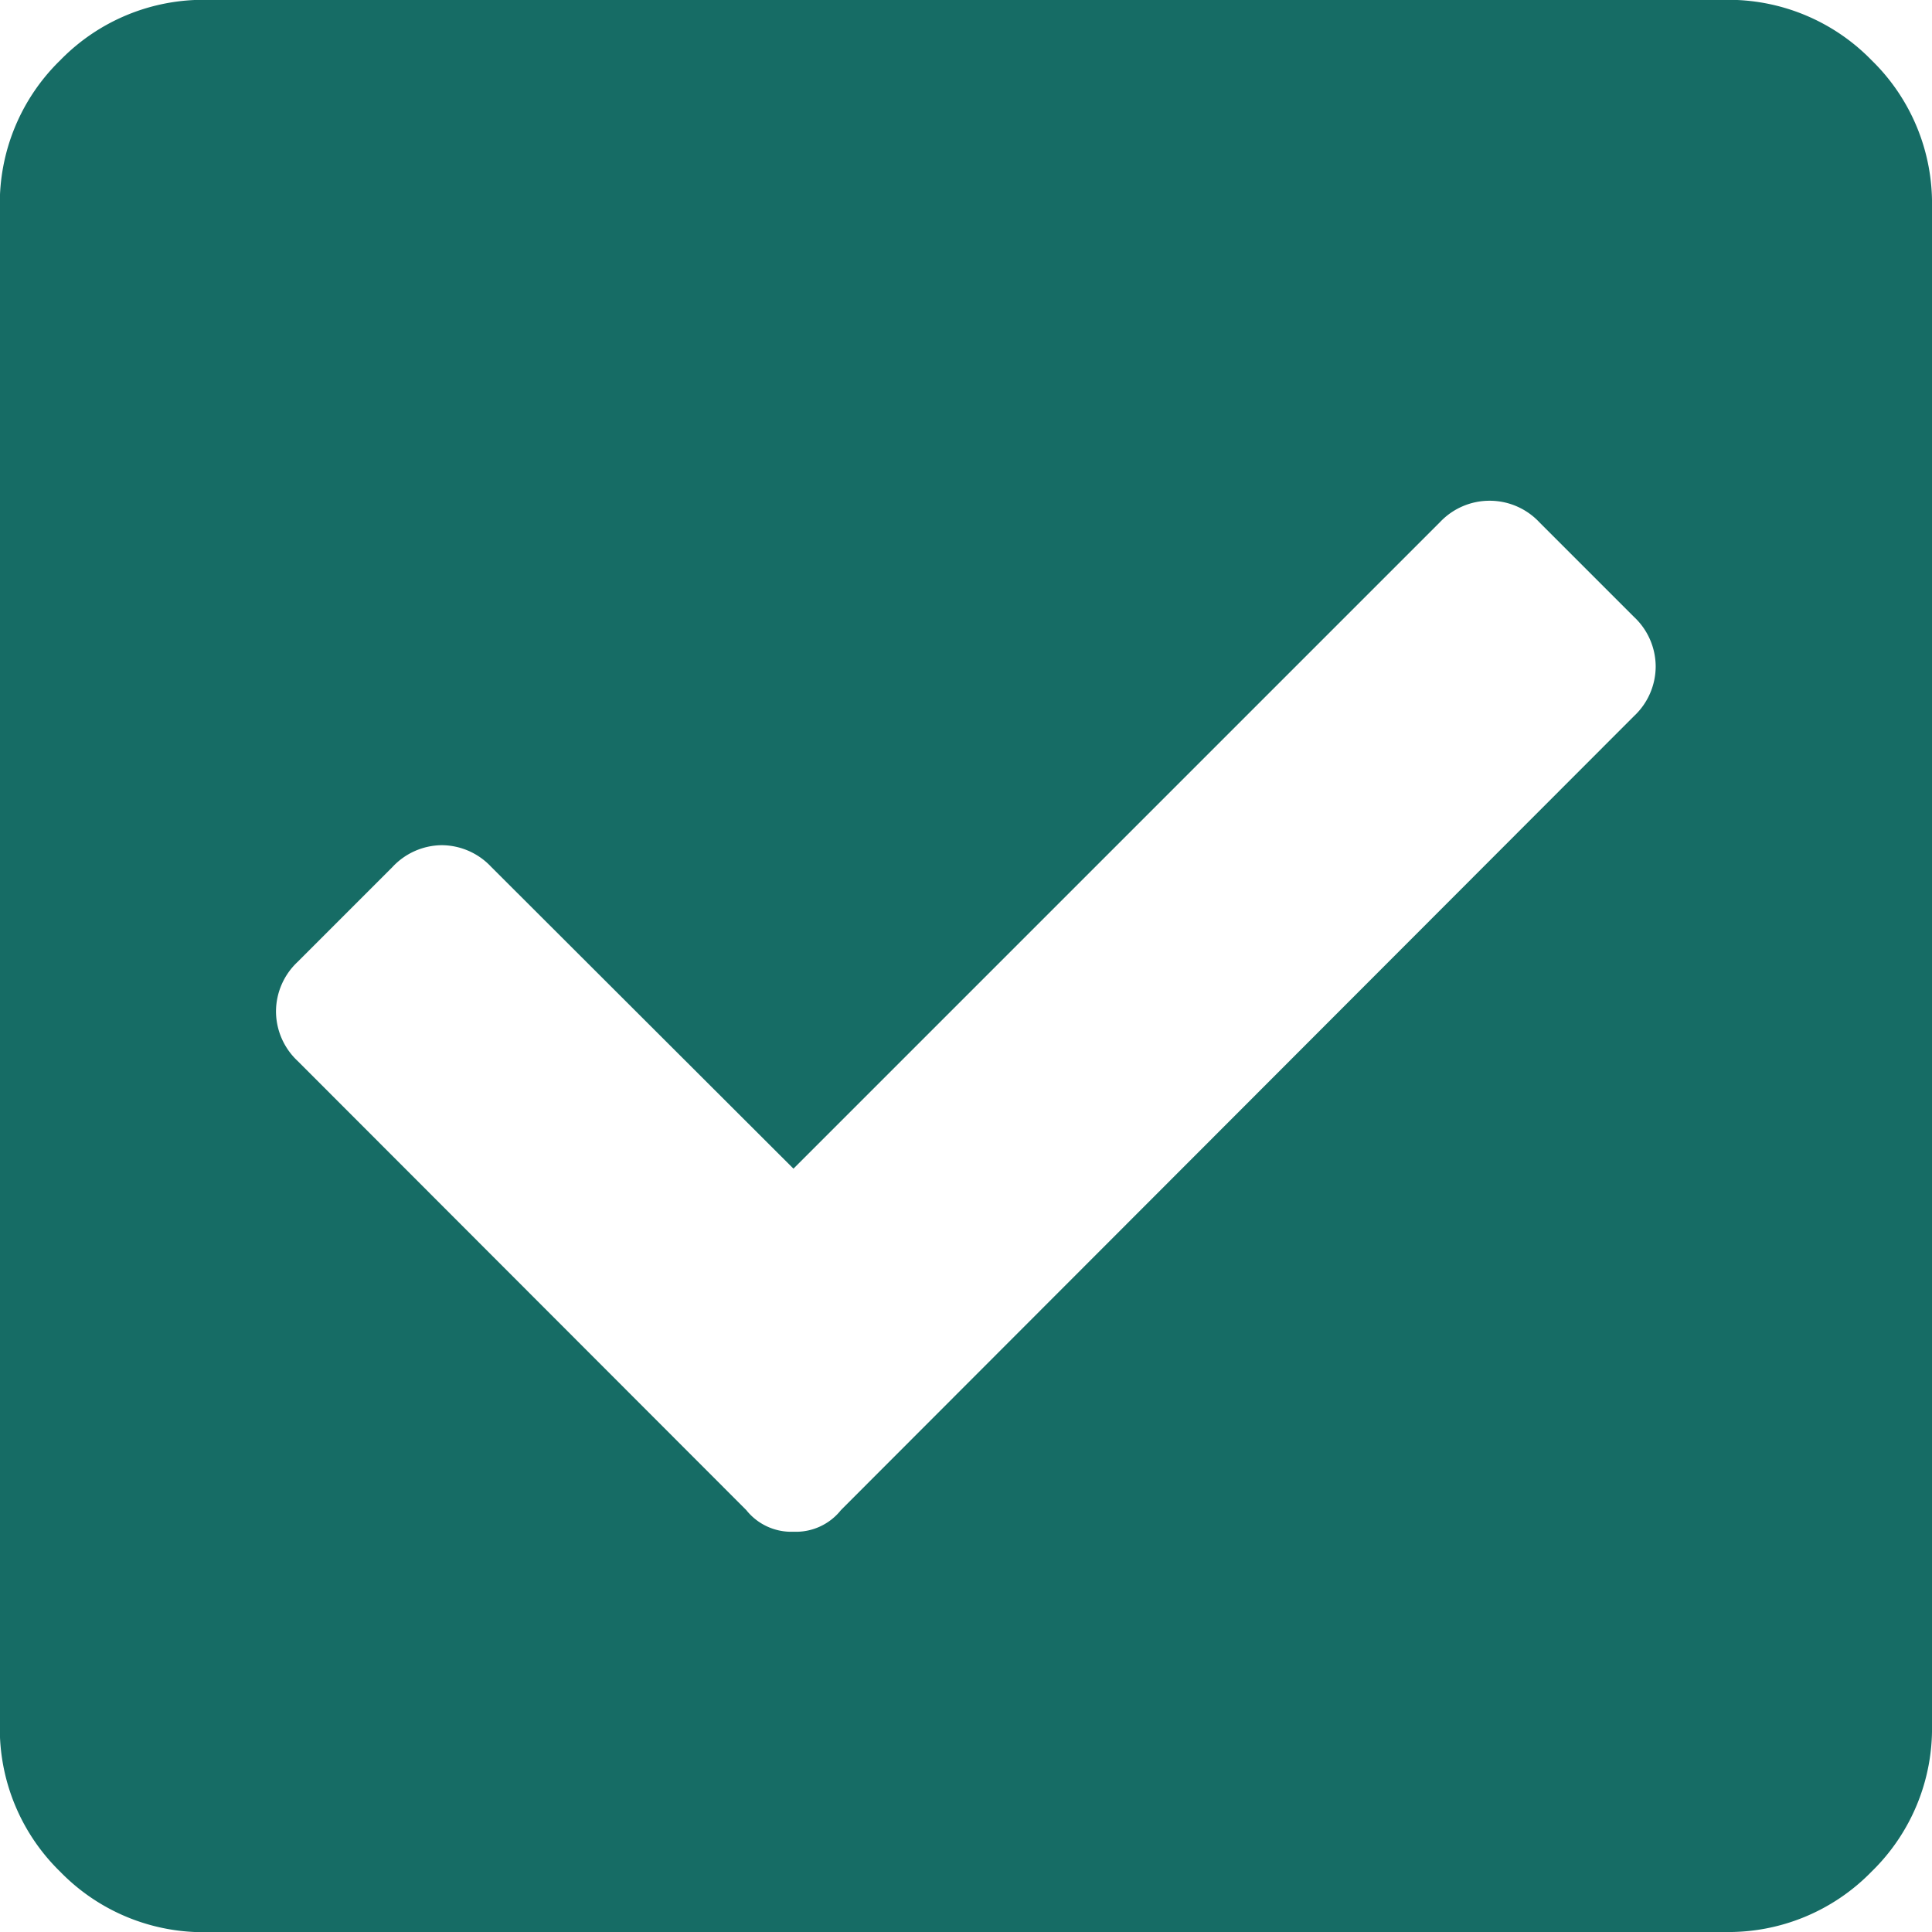
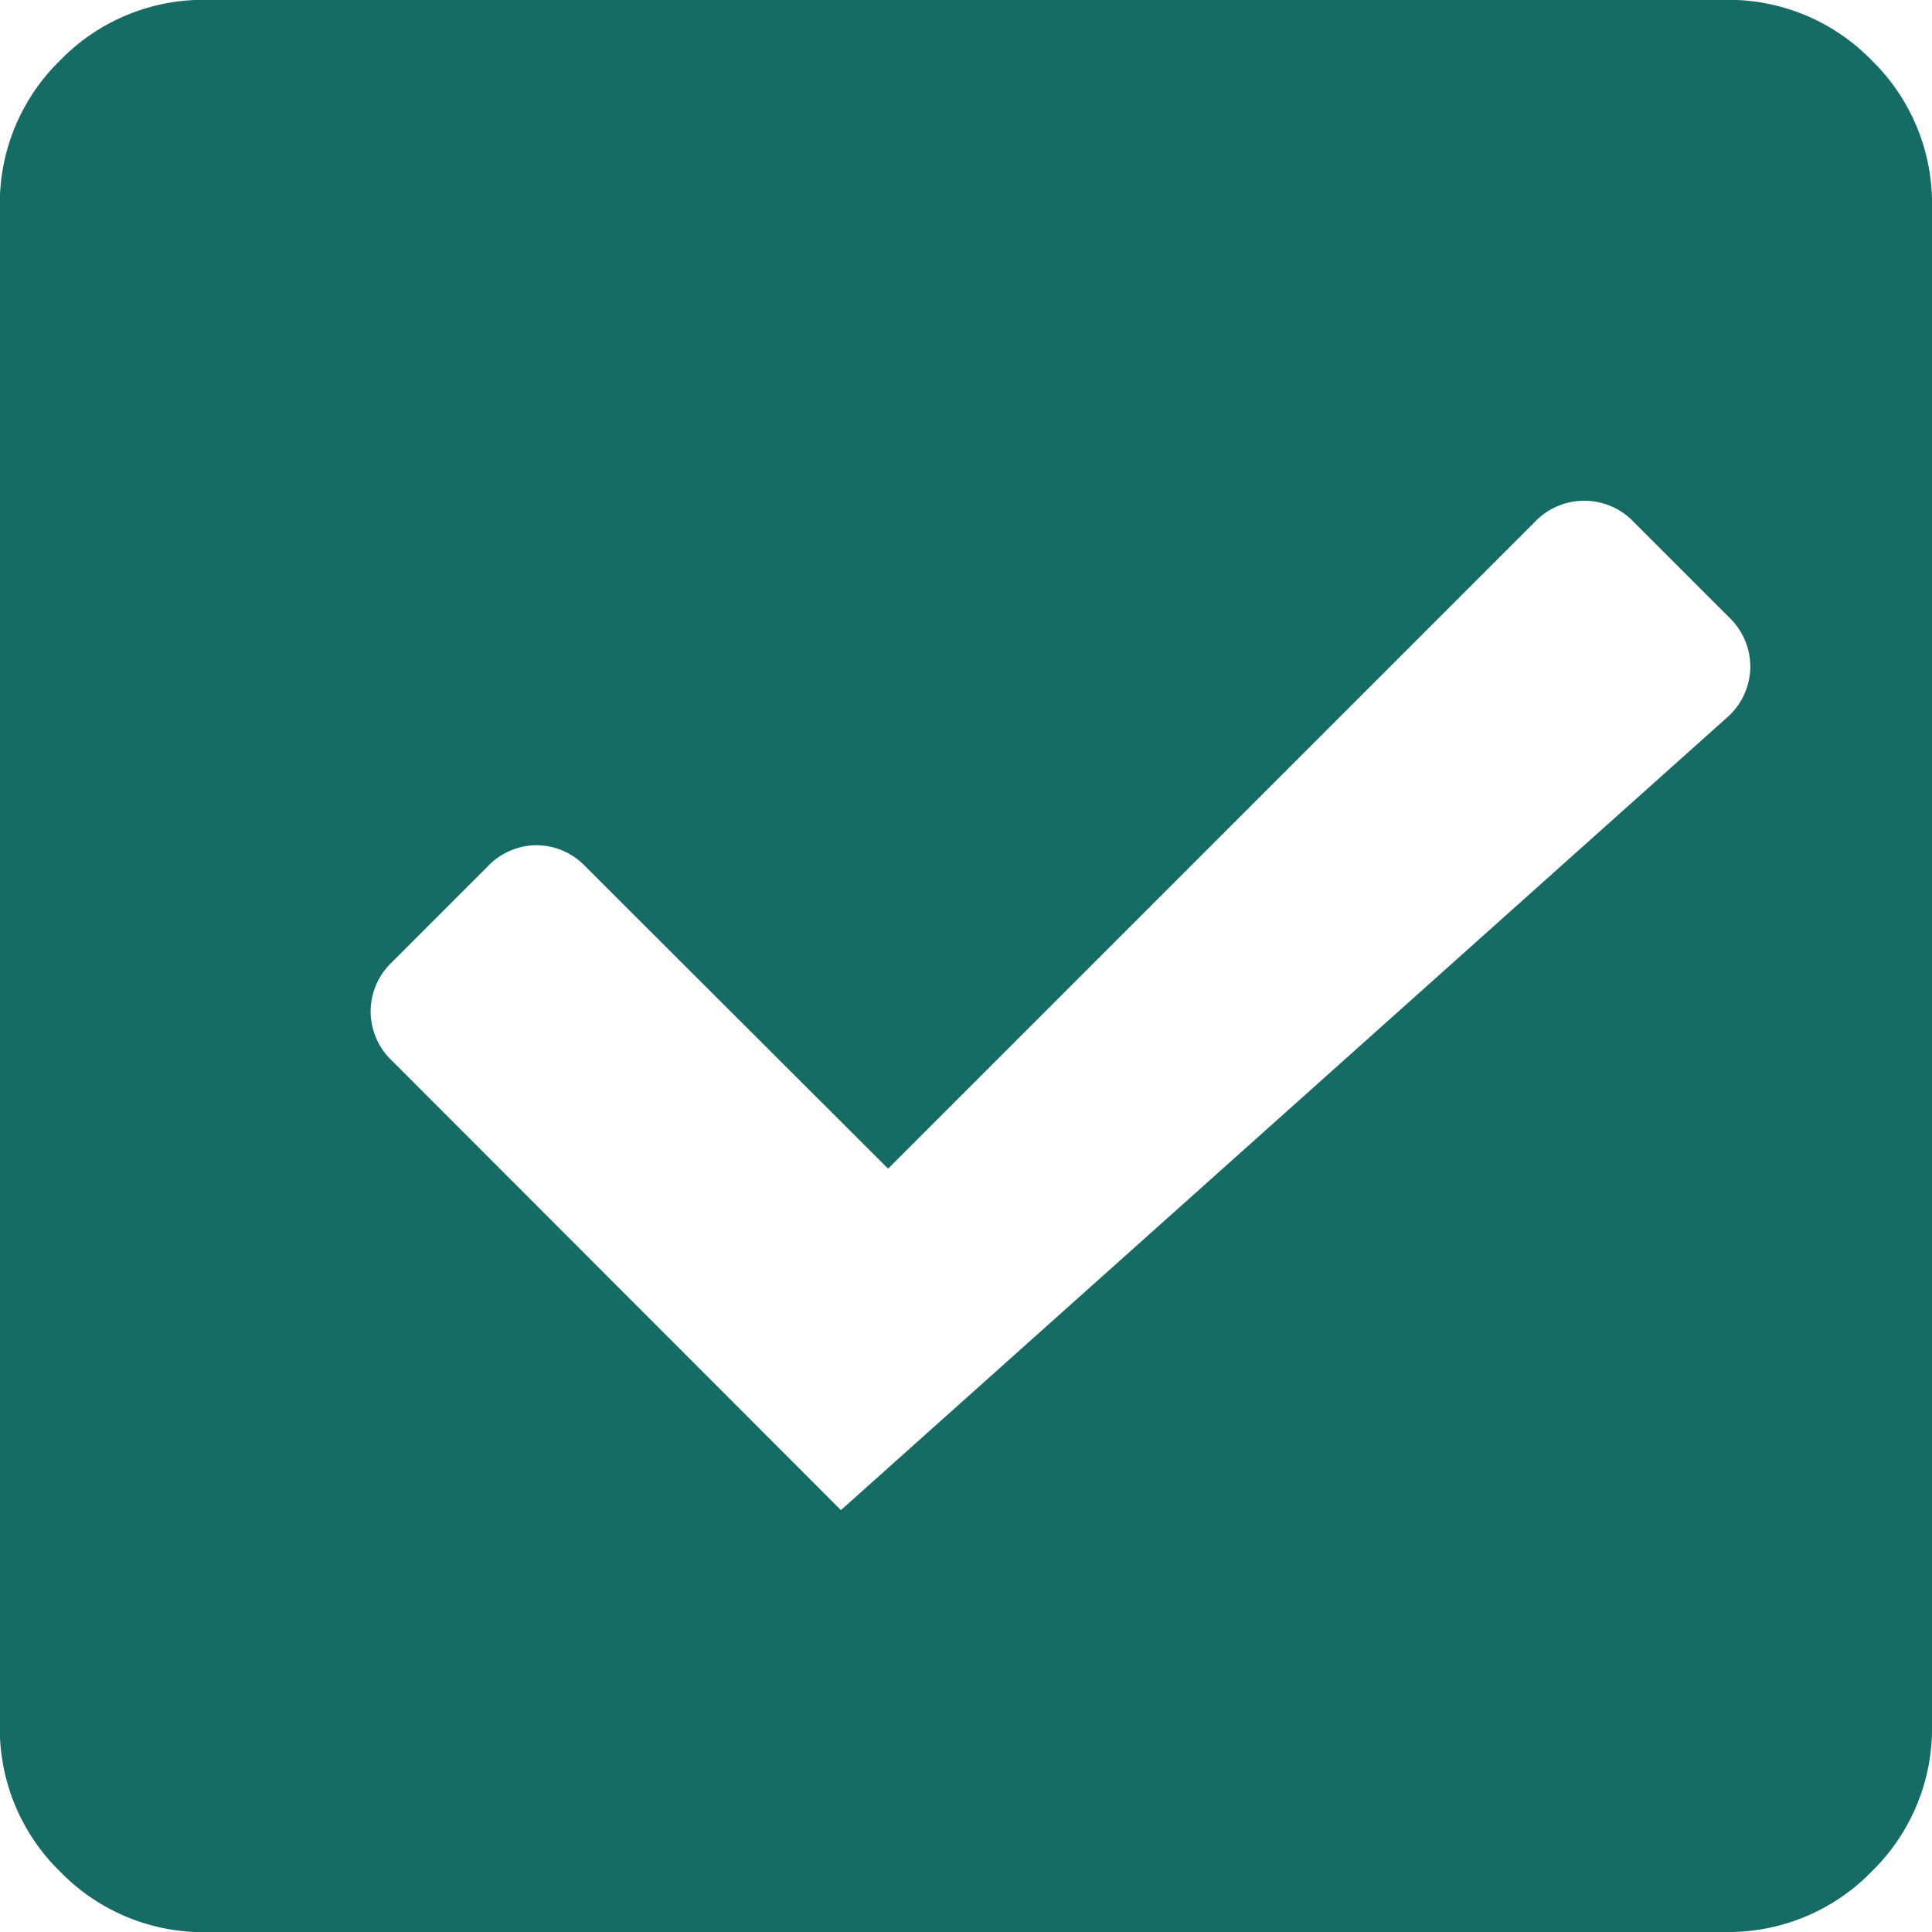
<svg xmlns="http://www.w3.org/2000/svg" height="12.25" viewBox="0 0 12.25 12.25" width="12.25">
-   <path d="m10.937.875a1.266 1.266 0 0 0 .93-.383 1.266 1.266 0 0 0 .383-.93v-9.625a1.266 1.266 0 0 0 -.383-.93 1.266 1.266 0 0 0 -.93-.383h-9.625a1.266 1.266 0 0 0 -.93.383 1.266 1.266 0 0 0 -.383.93v9.626a1.266 1.266 0 0 0 .383.93 1.266 1.266 0 0 0 .93.383zm-5.605-2.675a.364.364 0 0 1 -.3.137.364.364 0 0 1 -.3-.137l-2.845-2.848a.432.432 0 0 1 -.137-.314.432.432 0 0 1 .137-.314l.6-.6a.432.432 0 0 1 .313-.14.432.432 0 0 1 .314.137l1.917 1.914 4.1-4.1a.432.432 0 0 1 .316-.135.432.432 0 0 1 .314.137l.6.6a.432.432 0 0 1 .137.314.432.432 0 0 1 -.137.314z" fill="#166c65" transform="translate(0 11.375)" />
+   <path d="m10.937.875a1.266 1.266 0 0 0 .93-.383 1.266 1.266 0 0 0 .383-.93v-9.625a1.266 1.266 0 0 0 -.383-.93 1.266 1.266 0 0 0 -.93-.383h-9.625a1.266 1.266 0 0 0 -.93.383 1.266 1.266 0 0 0 -.383.93v9.626a1.266 1.266 0 0 0 .383.93 1.266 1.266 0 0 0 .93.383zm-5.605-2.675l-2.845-2.848a.432.432 0 0 1 -.137-.314.432.432 0 0 1 .137-.314l.6-.6a.432.432 0 0 1 .313-.14.432.432 0 0 1 .314.137l1.917 1.914 4.1-4.1a.432.432 0 0 1 .316-.135.432.432 0 0 1 .314.137l.6.6a.432.432 0 0 1 .137.314.432.432 0 0 1 -.137.314z" fill="#166c65" transform="translate(0 11.375)" />
</svg>